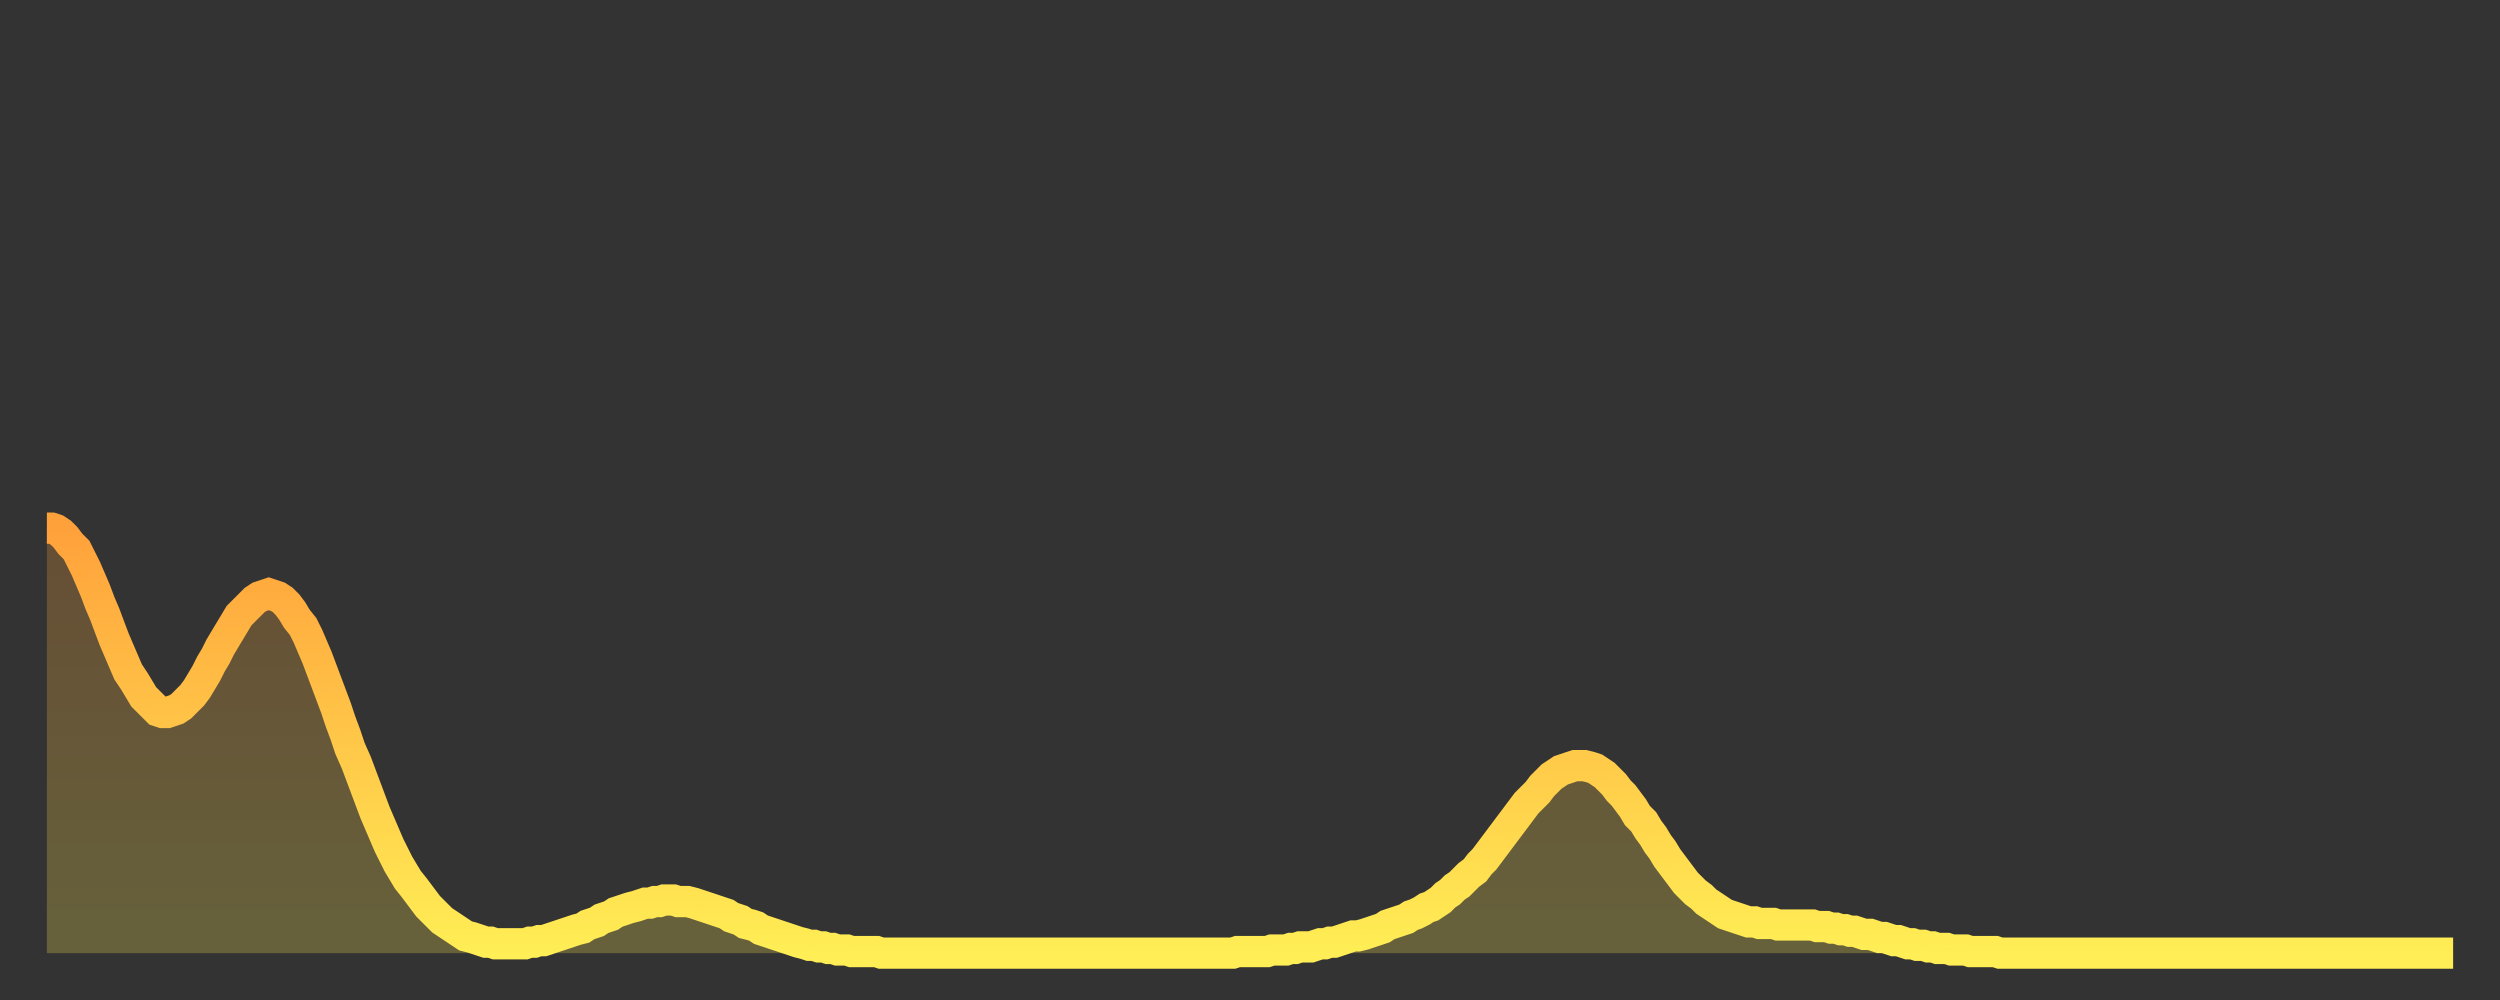
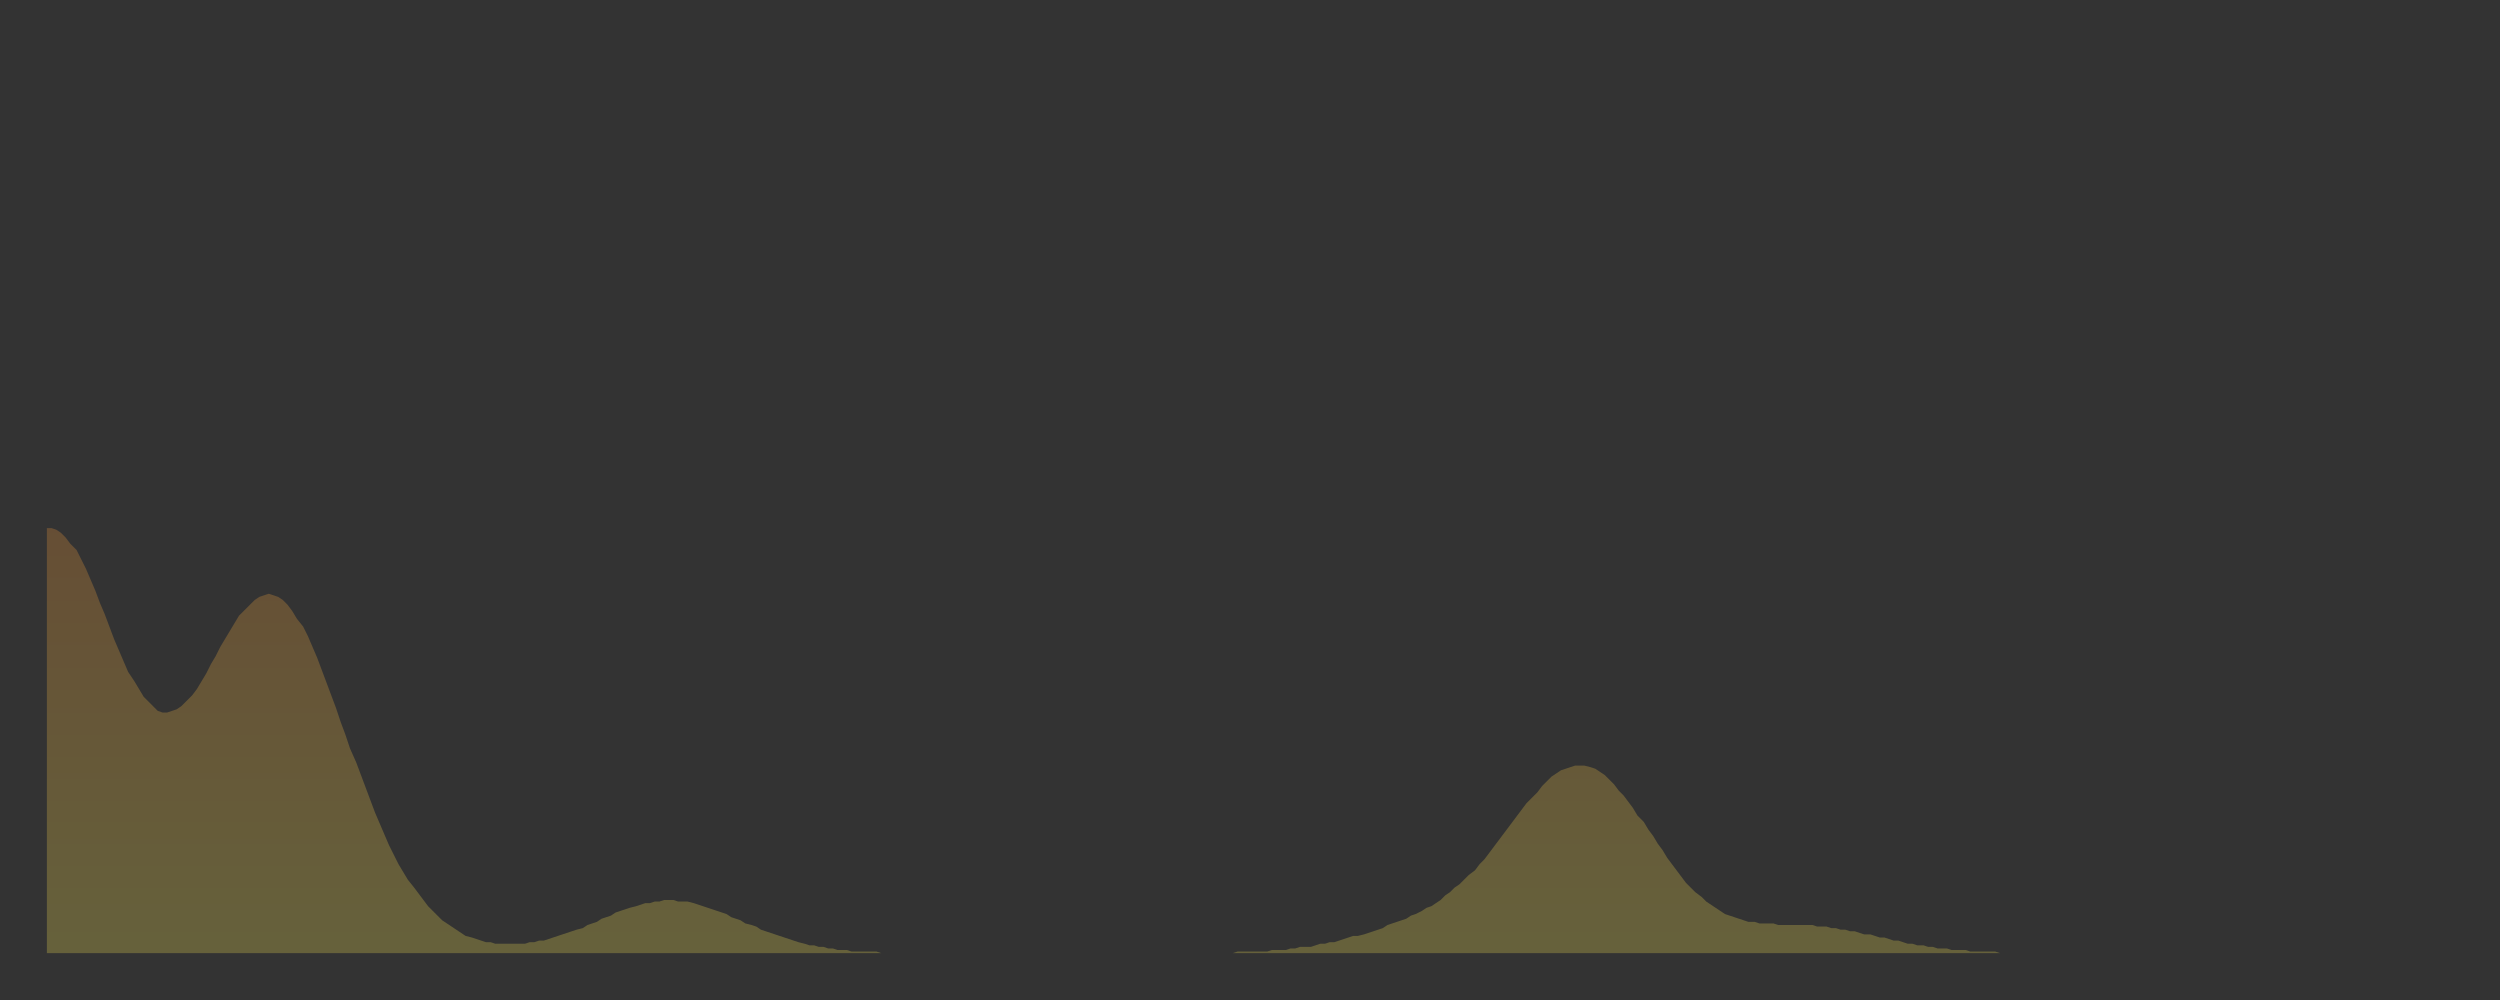
<svg xmlns="http://www.w3.org/2000/svg" baseProfile="full" height="64" version="1.1" width="160">
  <rect width="100%" height="100%" fill="#333333" stroke="none" />
  <defs>
    <linearGradient id="id6062" x1="0" x2="0" y1="0" y2="1">
      <stop offset="0%" stop-color="#ffa13b" />
      <stop offset="50%" stop-color="#ffc748" />
      <stop offset="100%" stop-color="#ffee55" />
    </linearGradient>
  </defs>
  <g transform="translate(3,3)">
    <g>
-       <path d="M 0.0 30.8 0.3 30.8 0.6 30.9 0.9 31.1 1.2 31.4 1.5 31.8 1.9 32.2 2.2 32.8 2.5 33.4 2.8 34.1 3.1 34.8 3.4 35.6 3.7 36.3 4.0 37.1 4.3 37.9 4.6 38.6 4.9 39.3 5.2 40.0 5.6 40.6 5.9 41.1 6.2 41.6 6.5 41.9 6.8 42.2 7.1 42.5 7.4 42.6 7.7 42.6 8.0 42.5 8.3 42.4 8.6 42.2 8.9 41.9 9.3 41.5 9.6 41.1 9.9 40.6 10.2 40.1 10.5 39.5 10.8 39.0 11.1 38.4 11.4 37.9 11.7 37.4 12.0 36.9 12.3 36.4 12.7 36.0 13.0 35.7 13.3 35.4 13.6 35.2 13.9 35.1 14.2 35.0 14.5 35.1 14.8 35.2 15.1 35.4 15.4 35.7 15.7 36.1 16.0 36.6 16.4 37.1 16.7 37.7 17.0 38.4 17.3 39.1 17.6 39.9 17.9 40.7 18.2 41.5 18.5 42.3 18.8 43.2 19.1 44.0 19.4 44.9 19.8 45.8 20.1 46.6 20.4 47.4 20.7 48.2 21.0 49.0 21.3 49.7 21.6 50.4 21.9 51.1 22.2 51.7 22.5 52.3 22.8 52.8 23.1 53.3 23.5 53.8 23.8 54.2 24.1 54.6 24.4 55.0 24.7 55.3 25.0 55.6 25.3 55.9 25.6 56.1 25.9 56.3 26.2 56.5 26.5 56.7 26.8 56.9 27.2 57.0 27.5 57.1 27.8 57.2 28.1 57.3 28.4 57.3 28.7 57.4 29.0 57.4 29.3 57.4 29.6 57.4 29.9 57.4 30.2 57.4 30.6 57.4 30.9 57.3 31.2 57.3 31.5 57.2 31.8 57.2 32.1 57.1 32.4 57.0 32.7 56.9 33.0 56.8 33.3 56.7 33.6 56.6 33.9 56.5 34.3 56.4 34.6 56.2 34.9 56.1 35.2 56.0 35.5 55.8 35.8 55.7 36.1 55.6 36.4 55.4 36.7 55.3 37.0 55.2 37.3 55.1 37.7 55.0 38.0 54.9 38.3 54.8 38.6 54.8 38.9 54.7 39.2 54.7 39.5 54.6 39.8 54.6 40.1 54.6 40.4 54.7 40.7 54.7 41.0 54.7 41.4 54.8 41.7 54.9 42.0 55.0 42.3 55.1 42.6 55.2 42.9 55.3 43.2 55.4 43.5 55.5 43.8 55.7 44.1 55.8 44.4 55.9 44.7 56.1 45.1 56.2 45.4 56.3 45.7 56.5 46.0 56.6 46.3 56.7 46.6 56.8 46.9 56.9 47.2 57.0 47.5 57.1 47.8 57.2 48.1 57.3 48.5 57.4 48.8 57.5 49.1 57.5 49.4 57.6 49.7 57.6 50.0 57.7 50.3 57.7 50.6 57.8 50.9 57.8 51.2 57.8 51.5 57.9 51.8 57.9 52.2 57.9 52.5 57.9 52.8 57.9 53.1 57.9 53.4 58.0 53.7 58.0 54.0 58.0 54.3 58.0 54.6 58.0 54.9 58.0 55.2 58.0 55.6 58.0 55.9 58.0 56.2 58.0 56.5 58.0 56.8 58.0 57.1 58.0 57.4 58.0 57.7 58.0 58.0 58.0 58.3 58.0 58.6 58.0 58.9 58.0 59.3 58.0 59.6 58.0 59.9 58.0 60.2 58.0 60.5 58.0 60.8 58.0 61.1 58.0 61.4 58.0 61.7 58.0 62.0 58.0 62.3 58.0 62.6 58.0 63.0 58.0 63.3 58.0 63.6 58.0 63.9 58.0 64.2 58.0 64.5 58.0 64.8 58.0 65.1 58.0 65.4 58.0 65.7 58.0 66.0 58.0 66.4 58.0 66.7 58.0 67.0 58.0 67.3 58.0 67.6 58.0 67.9 58.0 68.2 58.0 68.5 58.0 68.8 58.0 69.1 58.0 69.4 58.0 69.7 58.0 70.1 58.0 70.4 58.0 70.7 58.0 71.0 58.0 71.3 58.0 71.6 58.0 71.9 58.0 72.2 58.0 72.5 58.0 72.8 58.0 73.1 58.0 73.5 58.0 73.8 58.0 74.1 58.0 74.4 58.0 74.7 58.0 75.0 58.0 75.3 58.0 75.6 58.0 75.9 58.0 76.2 57.9 76.5 57.9 76.8 57.9 77.2 57.9 77.5 57.9 77.8 57.9 78.1 57.9 78.4 57.8 78.7 57.8 79.0 57.8 79.3 57.8 79.6 57.7 79.9 57.7 80.2 57.6 80.5 57.6 80.9 57.6 81.2 57.5 81.5 57.4 81.8 57.4 82.1 57.3 82.4 57.3 82.7 57.2 83.0 57.1 83.3 57.0 83.6 56.9 83.9 56.9 84.3 56.8 84.6 56.7 84.9 56.6 85.2 56.5 85.5 56.4 85.8 56.2 86.1 56.1 86.4 56.0 86.7 55.9 87.0 55.8 87.3 55.6 87.6 55.5 88.0 55.3 88.3 55.1 88.6 55.0 88.9 54.8 89.2 54.6 89.5 54.3 89.8 54.1 90.1 53.8 90.4 53.6 90.7 53.3 91.0 53.0 91.4 52.7 91.7 52.3 92.0 52.0 92.3 51.6 92.6 51.2 92.9 50.8 93.2 50.4 93.5 50.0 93.8 49.6 94.1 49.2 94.4 48.8 94.7 48.4 95.1 48.0 95.4 47.7 95.7 47.3 96.0 47.0 96.3 46.7 96.6 46.5 96.9 46.3 97.2 46.2 97.5 46.1 97.8 46.0 98.1 46.0 98.4 46.0 98.8 46.1 99.1 46.2 99.4 46.4 99.7 46.6 100.0 46.9 100.3 47.2 100.6 47.6 100.9 47.9 101.2 48.3 101.5 48.7 101.8 49.2 102.2 49.6 102.5 50.1 102.8 50.5 103.1 51.0 103.4 51.4 103.7 51.9 104.0 52.3 104.3 52.7 104.6 53.1 104.9 53.5 105.2 53.8 105.5 54.1 105.9 54.4 106.2 54.7 106.5 54.9 106.8 55.1 107.1 55.3 107.4 55.5 107.7 55.6 108.0 55.7 108.3 55.8 108.6 55.9 108.9 56.0 109.3 56.0 109.6 56.1 109.9 56.1 110.2 56.1 110.5 56.1 110.8 56.2 111.1 56.2 111.4 56.2 111.7 56.2 112.0 56.2 112.3 56.2 112.6 56.2 113.0 56.2 113.3 56.3 113.6 56.3 113.9 56.3 114.2 56.4 114.5 56.4 114.8 56.5 115.1 56.5 115.4 56.6 115.7 56.6 116.0 56.7 116.3 56.8 116.7 56.8 117.0 56.9 117.3 57.0 117.6 57.0 117.9 57.1 118.2 57.2 118.5 57.2 118.8 57.3 119.1 57.4 119.4 57.4 119.7 57.5 120.1 57.5 120.4 57.6 120.7 57.6 121.0 57.7 121.3 57.7 121.6 57.7 121.9 57.8 122.2 57.8 122.5 57.8 122.8 57.8 123.1 57.9 123.4 57.9 123.8 57.9 124.1 57.9 124.4 57.9 124.7 57.9 125.0 58.0 125.3 58.0 125.6 58.0 125.9 58.0 126.2 58.0 126.5 58.0 126.8 58.0 127.2 58.0 127.5 58.0 127.8 58.0 128.1 58.0 128.4 58.0 128.7 58.0 129.0 58.0 129.3 58.0 129.6 58.0 129.9 58.0 130.2 58.0 130.5 58.0 130.9 58.0 131.2 58.0 131.5 58.0 131.8 58.0 132.1 58.0 132.4 58.0 132.7 58.0 133.0 58.0 133.3 58.0 133.6 58.0 133.9 58.0 134.2 58.0 134.6 58.0 134.9 58.0 135.2 58.0 135.5 58.0 135.8 58.0 136.1 58.0 136.4 58.0 136.7 58.0 137.0 58.0 137.3 58.0 137.6 58.0 138.0 58.0 138.3 58.0 138.6 58.0 138.9 58.0 139.2 58.0 139.5 58.0 139.8 58.0 140.1 58.0 140.4 58.0 140.7 58.0 141.0 58.0 141.3 58.0 141.7 58.0 142.0 58.0 142.3 58.0 142.6 58.0 142.9 58.0 143.2 58.0 143.5 58.0 143.8 58.0 144.1 58.0 144.4 58.0 144.7 58.0 145.1 58.0 145.4 58.0 145.7 58.0 146.0 58.0 146.3 58.0 146.6 58.0 146.9 58.0 147.2 58.0 147.5 58.0 147.8 58.0 148.1 58.0 148.4 58.0 148.8 58.0 149.1 58.0 149.4 58.0 149.7 58.0 150.0 58.0 150.3 58.0 150.6 58.0 150.9 58.0 151.2 58.0 151.5 58.0 151.8 58.0 152.1 58.0 152.5 58.0 152.8 58.0 153.1 58.0 153.4 58.0 153.7 58.0 154.0 58.0" fill="none" id="graph-curve" opacity="1" stroke="url(#id6062)" stroke-width="2" />
      <path d="M 0 58 L 0.0 30.8 0.3 30.8 0.6 30.9 0.9 31.1 1.2 31.4 1.5 31.8 1.9 32.2 2.2 32.8 2.5 33.4 2.8 34.1 3.1 34.8 3.4 35.6 3.7 36.3 4.0 37.1 4.3 37.9 4.6 38.6 4.9 39.3 5.2 40.0 5.6 40.6 5.9 41.1 6.2 41.6 6.5 41.9 6.8 42.2 7.1 42.5 7.4 42.6 7.7 42.6 8.0 42.5 8.3 42.4 8.6 42.2 8.9 41.9 9.3 41.5 9.6 41.1 9.9 40.6 10.2 40.1 10.5 39.5 10.8 39.0 11.1 38.4 11.4 37.9 11.7 37.4 12.0 36.9 12.3 36.4 12.7 36.0 13.0 35.7 13.3 35.4 13.6 35.2 13.9 35.1 14.2 35.0 14.5 35.1 14.8 35.2 15.1 35.4 15.4 35.7 15.7 36.1 16.0 36.6 16.4 37.1 16.7 37.7 17.0 38.4 17.3 39.1 17.6 39.9 17.9 40.7 18.2 41.5 18.5 42.3 18.8 43.2 19.1 44.0 19.4 44.9 19.8 45.8 20.1 46.6 20.4 47.4 20.7 48.2 21.0 49.0 21.3 49.7 21.6 50.4 21.9 51.1 22.2 51.7 22.5 52.3 22.8 52.8 23.1 53.3 23.5 53.8 23.8 54.2 24.1 54.6 24.4 55.0 24.7 55.3 25.0 55.6 25.3 55.9 25.6 56.1 25.9 56.3 26.2 56.5 26.5 56.7 26.8 56.9 27.2 57.0 27.5 57.1 27.8 57.2 28.1 57.3 28.4 57.3 28.7 57.4 29.0 57.4 29.3 57.4 29.6 57.4 29.9 57.4 30.2 57.4 30.6 57.4 30.9 57.3 31.2 57.3 31.5 57.2 31.8 57.2 32.1 57.1 32.4 57.0 32.7 56.9 33.0 56.8 33.3 56.7 33.6 56.6 33.9 56.5 34.3 56.4 34.6 56.2 34.9 56.1 35.2 56.0 35.5 55.8 35.8 55.7 36.1 55.6 36.4 55.4 36.7 55.3 37.0 55.2 37.3 55.1 37.7 55.0 38.0 54.9 38.3 54.8 38.6 54.8 38.9 54.7 39.2 54.7 39.5 54.6 39.8 54.6 40.1 54.6 40.4 54.7 40.7 54.7 41.0 54.7 41.4 54.8 41.7 54.9 42.0 55.0 42.3 55.1 42.6 55.2 42.9 55.3 43.2 55.4 43.5 55.5 43.8 55.7 44.1 55.8 44.4 55.9 44.7 56.1 45.1 56.2 45.4 56.3 45.7 56.5 46.0 56.6 46.3 56.7 46.6 56.8 46.9 56.9 47.2 57.0 47.5 57.1 47.8 57.2 48.1 57.3 48.5 57.4 48.8 57.5 49.1 57.5 49.4 57.6 49.7 57.6 50.0 57.7 50.3 57.7 50.6 57.8 50.9 57.8 51.2 57.8 51.5 57.9 51.8 57.9 52.2 57.9 52.5 57.9 52.8 57.9 53.1 57.9 53.4 58.0 53.7 58.0 54.0 58.0 54.3 58.0 54.6 58.0 54.9 58.0 55.2 58.0 55.6 58.0 55.9 58.0 56.2 58.0 56.5 58.0 56.8 58.0 57.1 58.0 57.4 58.0 57.7 58.0 58.0 58.0 58.3 58.0 58.6 58.0 58.9 58.0 59.3 58.0 59.6 58.0 59.9 58.0 60.2 58.0 60.5 58.0 60.8 58.0 61.1 58.0 61.4 58.0 61.7 58.0 62.0 58.0 62.3 58.0 62.6 58.0 63.0 58.0 63.3 58.0 63.6 58.0 63.9 58.0 64.2 58.0 64.5 58.0 64.8 58.0 65.1 58.0 65.4 58.0 65.7 58.0 66.0 58.0 66.4 58.0 66.7 58.0 67.0 58.0 67.3 58.0 67.6 58.0 67.9 58.0 68.2 58.0 68.5 58.0 68.8 58.0 69.1 58.0 69.4 58.0 69.7 58.0 70.1 58.0 70.4 58.0 70.7 58.0 71.0 58.0 71.3 58.0 71.6 58.0 71.9 58.0 72.2 58.0 72.5 58.0 72.8 58.0 73.1 58.0 73.5 58.0 73.8 58.0 74.1 58.0 74.4 58.0 74.7 58.0 75.0 58.0 75.3 58.0 75.6 58.0 75.9 58.0 76.2 57.9 76.5 57.9 76.8 57.9 77.2 57.9 77.5 57.9 77.8 57.9 78.1 57.9 78.4 57.8 78.7 57.8 79.0 57.8 79.3 57.8 79.6 57.7 79.9 57.7 80.2 57.6 80.5 57.6 80.9 57.6 81.2 57.5 81.5 57.4 81.8 57.4 82.1 57.3 82.4 57.3 82.7 57.2 83.0 57.1 83.3 57.0 83.6 56.9 83.9 56.9 84.3 56.8 84.6 56.7 84.9 56.6 85.2 56.5 85.5 56.4 85.8 56.2 86.1 56.1 86.4 56.0 86.7 55.9 87.0 55.8 87.3 55.6 87.6 55.5 88.0 55.3 88.3 55.1 88.6 55.0 88.9 54.8 89.2 54.6 89.5 54.3 89.8 54.1 90.1 53.8 90.4 53.6 90.7 53.3 91.0 53.0 91.4 52.7 91.7 52.3 92.0 52.0 92.3 51.6 92.6 51.2 92.9 50.8 93.2 50.4 93.5 50.0 93.8 49.6 94.1 49.2 94.4 48.8 94.7 48.4 95.1 48.0 95.4 47.7 95.7 47.3 96.0 47.0 96.3 46.7 96.6 46.5 96.9 46.3 97.2 46.2 97.5 46.1 97.8 46.0 98.1 46.0 98.4 46.0 98.8 46.1 99.1 46.2 99.4 46.4 99.7 46.6 100.0 46.9 100.3 47.2 100.6 47.6 100.9 47.9 101.2 48.3 101.5 48.7 101.8 49.2 102.2 49.6 102.5 50.1 102.8 50.5 103.1 51.0 103.4 51.4 103.7 51.9 104.0 52.3 104.3 52.7 104.6 53.1 104.9 53.5 105.2 53.8 105.5 54.1 105.9 54.4 106.2 54.7 106.5 54.9 106.8 55.1 107.1 55.3 107.4 55.5 107.7 55.6 108.0 55.7 108.3 55.8 108.6 55.9 108.9 56.0 109.3 56.0 109.6 56.1 109.9 56.1 110.2 56.1 110.5 56.1 110.8 56.2 111.1 56.2 111.4 56.2 111.7 56.2 112.0 56.2 112.3 56.2 112.6 56.2 113.0 56.2 113.3 56.3 113.6 56.3 113.9 56.3 114.2 56.4 114.5 56.4 114.8 56.5 115.1 56.5 115.4 56.6 115.7 56.6 116.0 56.7 116.3 56.8 116.7 56.8 117.0 56.9 117.3 57.0 117.6 57.0 117.9 57.1 118.2 57.2 118.5 57.2 118.8 57.3 119.1 57.4 119.4 57.4 119.7 57.5 120.1 57.5 120.4 57.6 120.7 57.6 121.0 57.7 121.3 57.7 121.6 57.7 121.9 57.8 122.2 57.8 122.5 57.8 122.8 57.8 123.1 57.9 123.4 57.9 123.8 57.9 124.1 57.9 124.4 57.9 124.7 57.9 125.0 58.0 125.3 58.0 125.6 58.0 125.9 58.0 126.2 58.0 126.5 58.0 126.8 58.0 127.2 58.0 127.5 58.0 127.8 58.0 128.1 58.0 128.4 58.0 128.7 58.0 129.0 58.0 129.3 58.0 129.6 58.0 129.9 58.0 130.2 58.0 130.5 58.0 130.9 58.0 131.2 58.0 131.5 58.0 131.8 58.0 132.1 58.0 132.4 58.0 132.7 58.0 133.0 58.0 133.3 58.0 133.6 58.0 133.9 58.0 134.2 58.0 134.6 58.0 134.9 58.0 135.2 58.0 135.5 58.0 135.8 58.0 136.1 58.0 136.4 58.0 136.7 58.0 137.0 58.0 137.3 58.0 137.6 58.0 138.0 58.0 138.3 58.0 138.6 58.0 138.9 58.0 139.2 58.0 139.5 58.0 139.8 58.0 140.1 58.0 140.4 58.0 140.7 58.0 141.0 58.0 141.3 58.0 141.7 58.0 142.0 58.0 142.3 58.0 142.6 58.0 142.9 58.0 143.2 58.0 143.5 58.0 143.8 58.0 144.1 58.0 144.4 58.0 144.7 58.0 145.1 58.0 145.4 58.0 145.7 58.0 146.0 58.0 146.3 58.0 146.6 58.0 146.9 58.0 147.2 58.0 147.5 58.0 147.8 58.0 148.1 58.0 148.4 58.0 148.8 58.0 149.1 58.0 149.4 58.0 149.7 58.0 150.0 58.0 150.3 58.0 150.6 58.0 150.9 58.0 151.2 58.0 151.5 58.0 151.8 58.0 152.1 58.0 152.5 58.0 152.8 58.0 153.1 58.0 153.4 58.0 153.7 58.0 154.0 58.0 154 58" fill="url(#id6062)" fill-opacity=".25" id="graph-shadow" />
    </g>
  </g>
</svg>